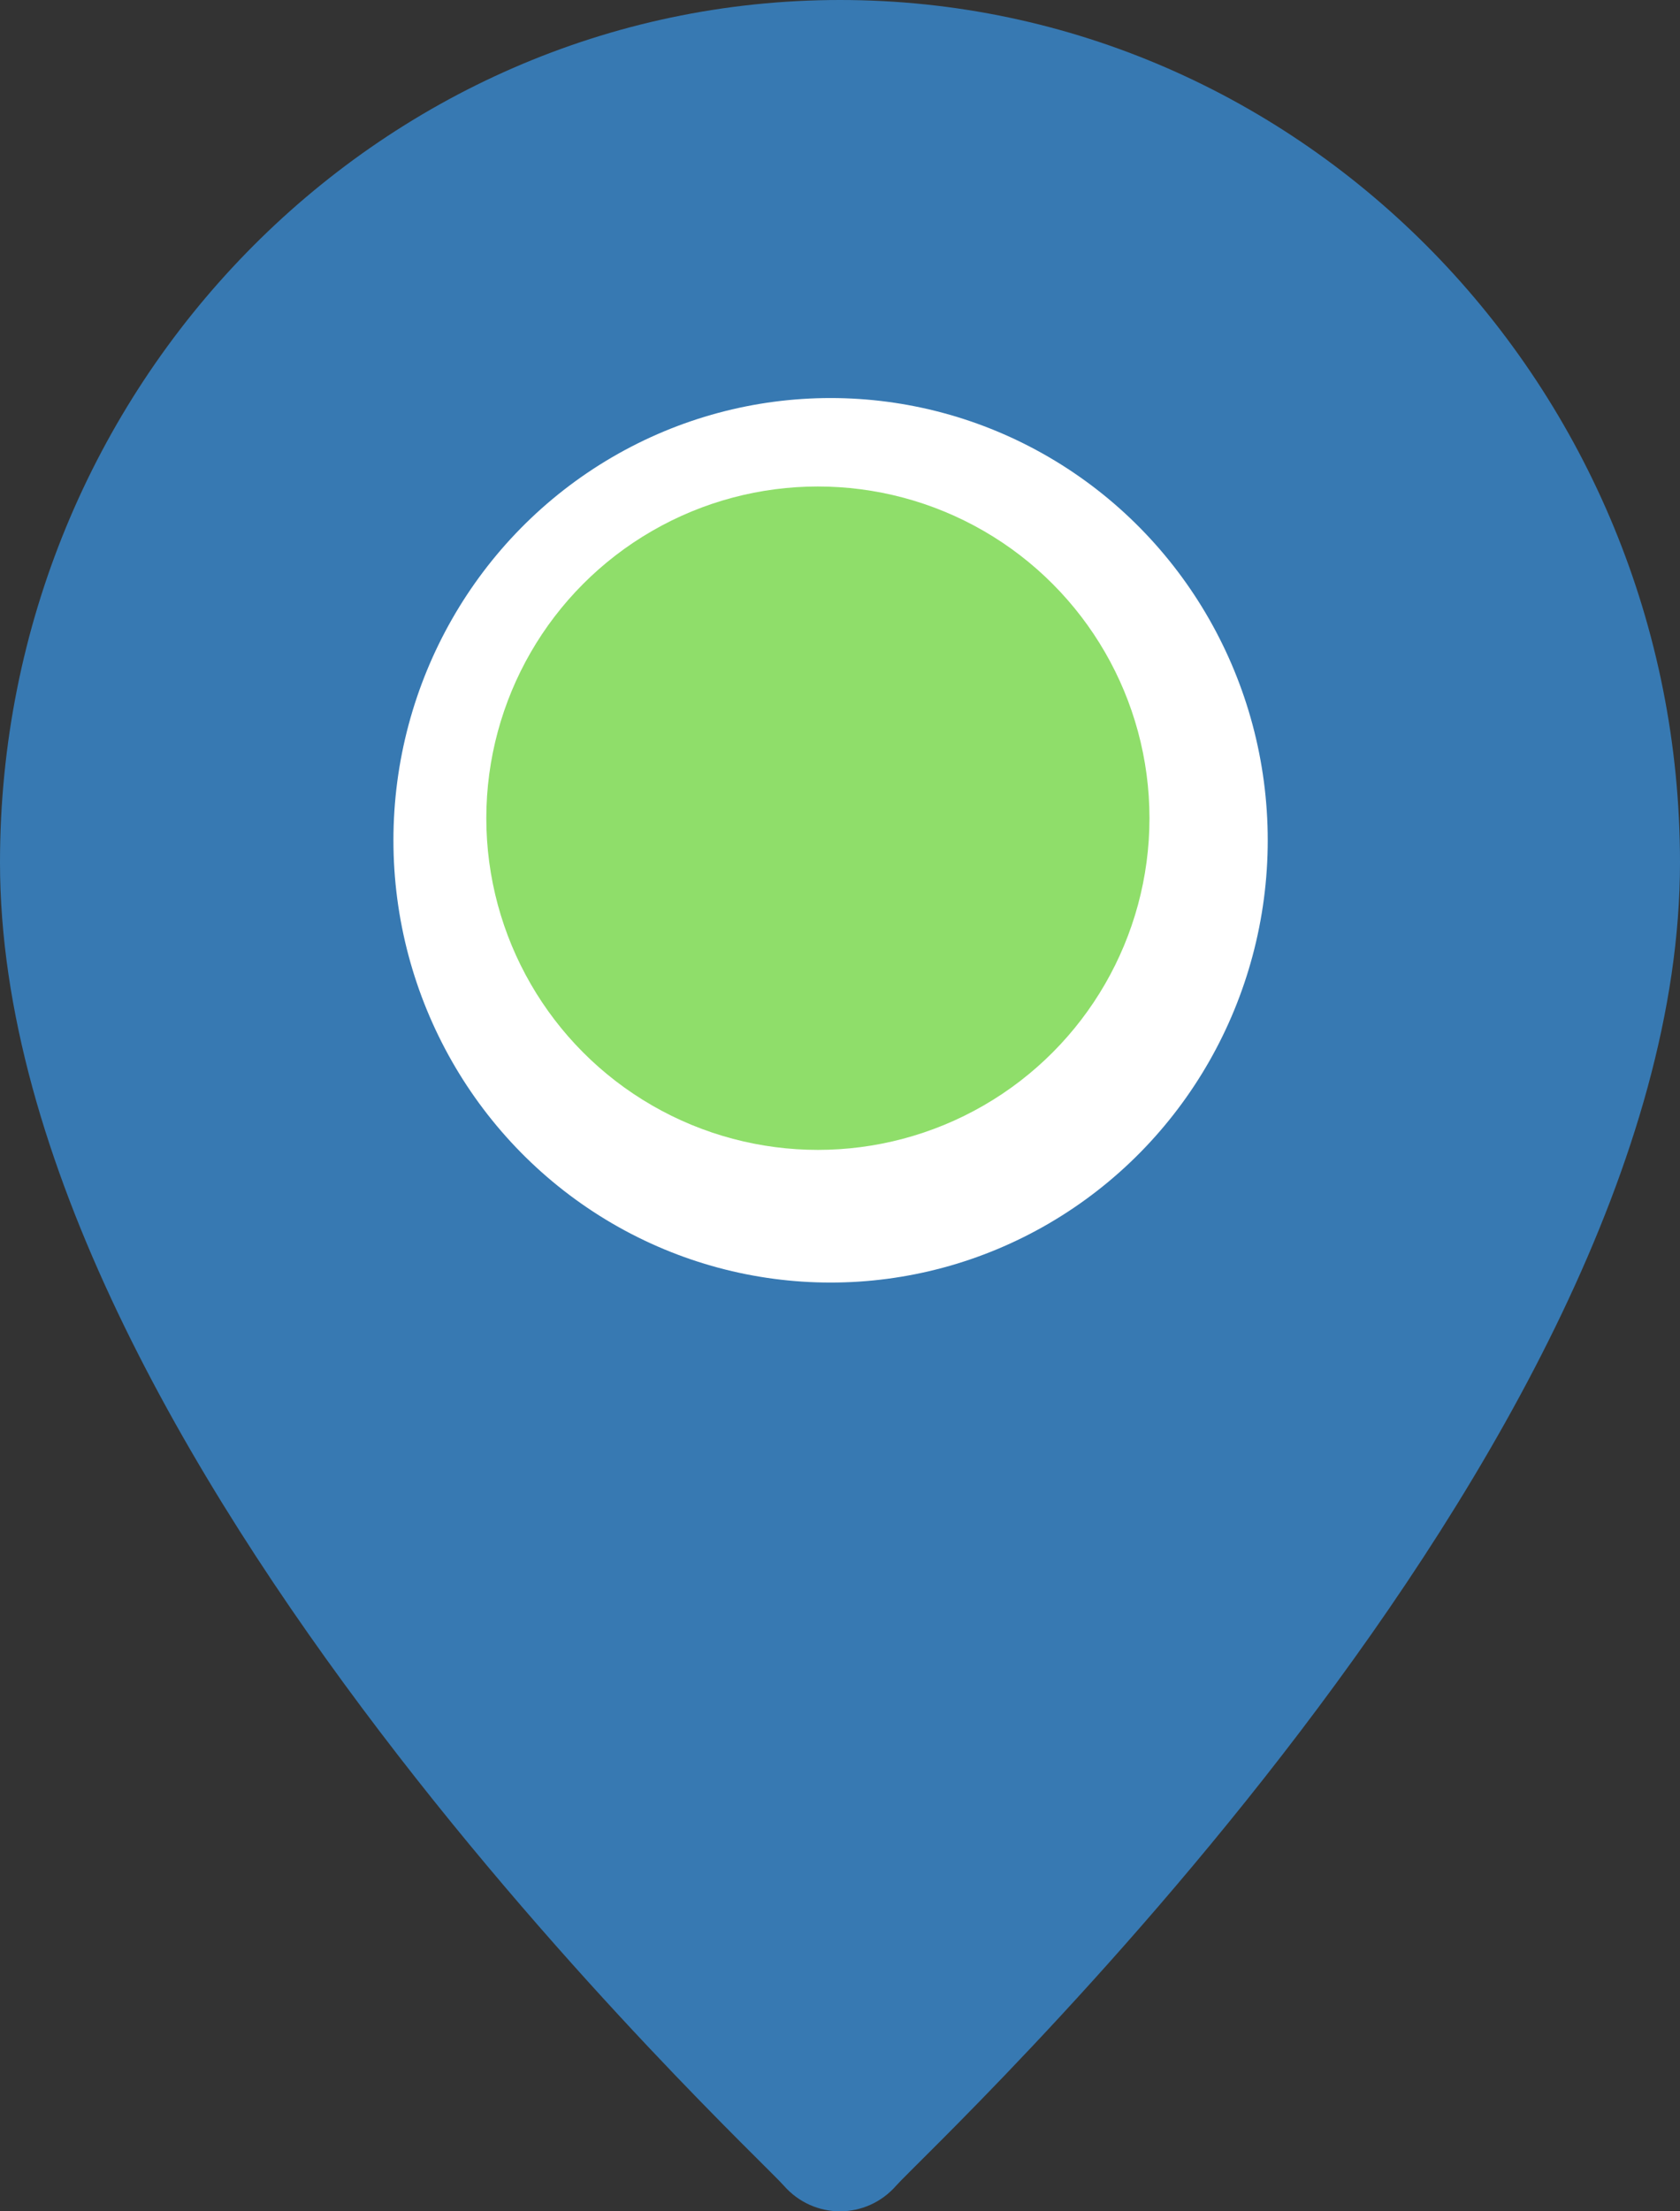
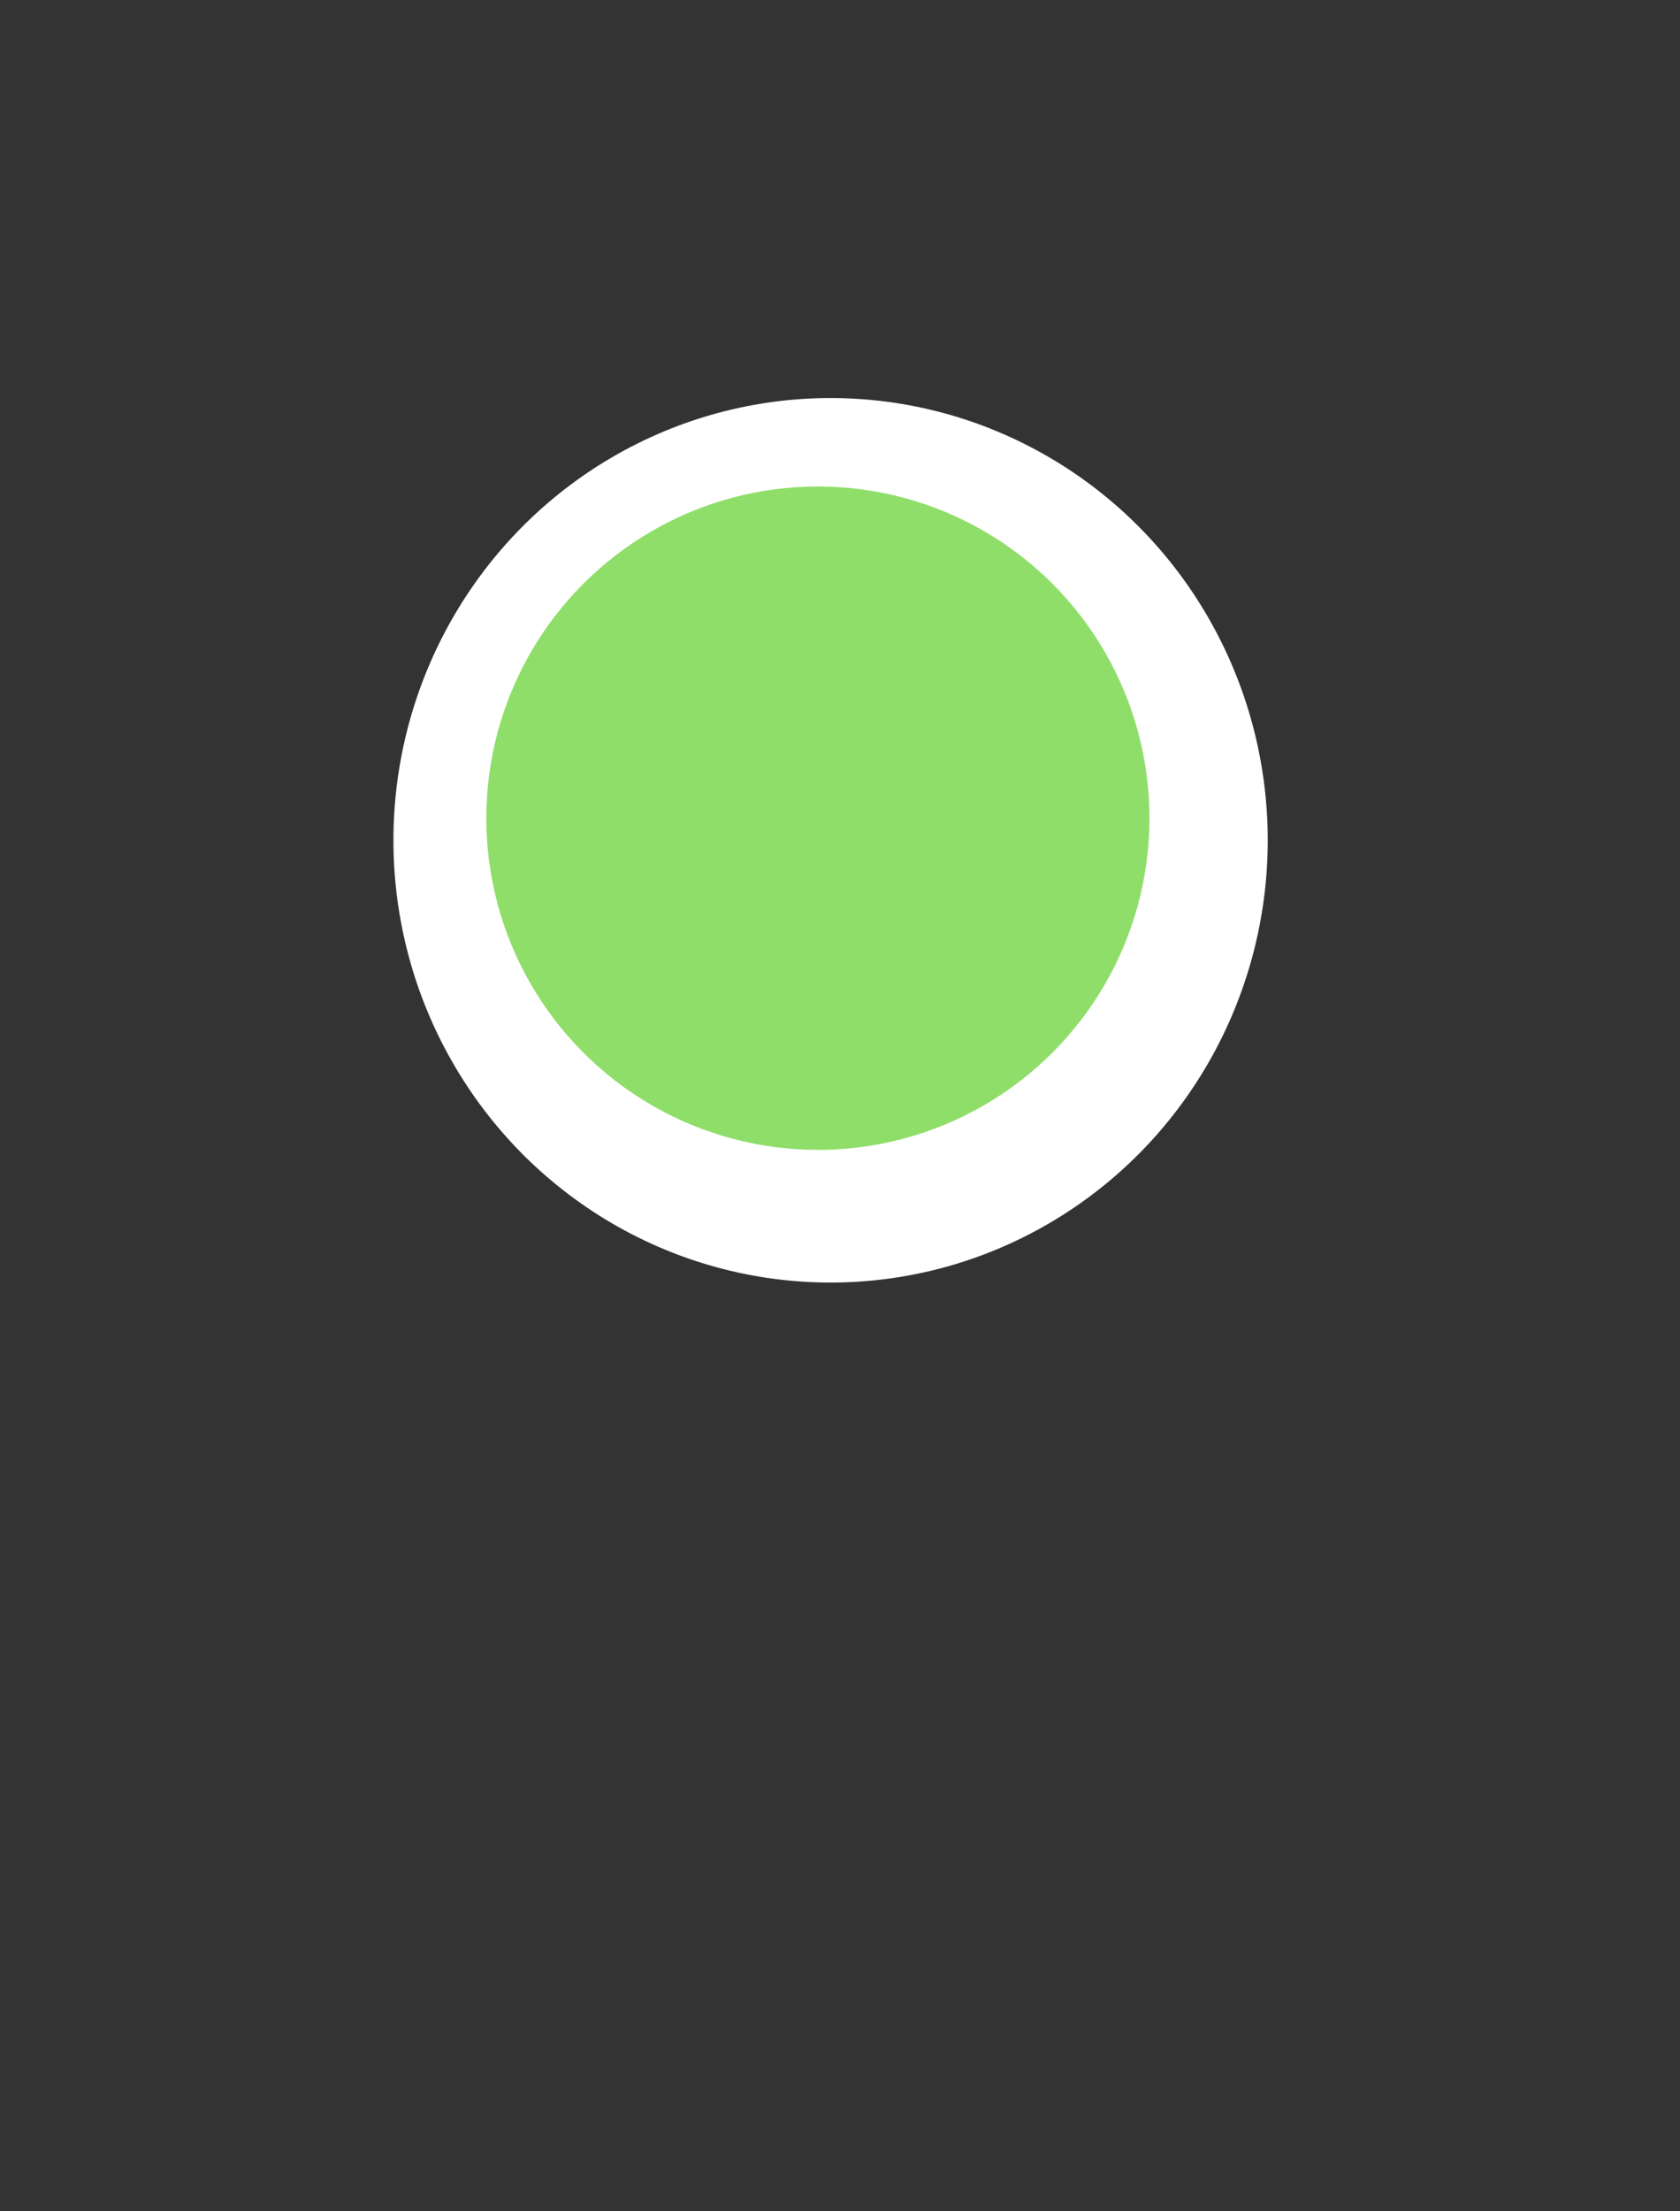
<svg xmlns="http://www.w3.org/2000/svg" width="38" height="50" viewBox="0 0 38 50" fill="none">
  <rect x="0" y="0" width="38" height="50" fill="#333333" stroke="none" />
-   <path d="M19 0C8.523 0 0 8.748 0 19.501C0 32.846 17.003 48.59 17.727 49.417C18.407 50.195 19.594 50.194 20.273 49.417C20.997 48.59 38 32.846 38 19.501C38 8.748 29.477 0 19 0Z" fill="#3998E8" fill-opacity="0.7" />
  <ellipse cx="18.787" cy="19" rx="9.888" ry="10" fill="white" />
  <circle cx="18.5" cy="18.5" r="7.5" fill="#8FDE6A" />
</svg>